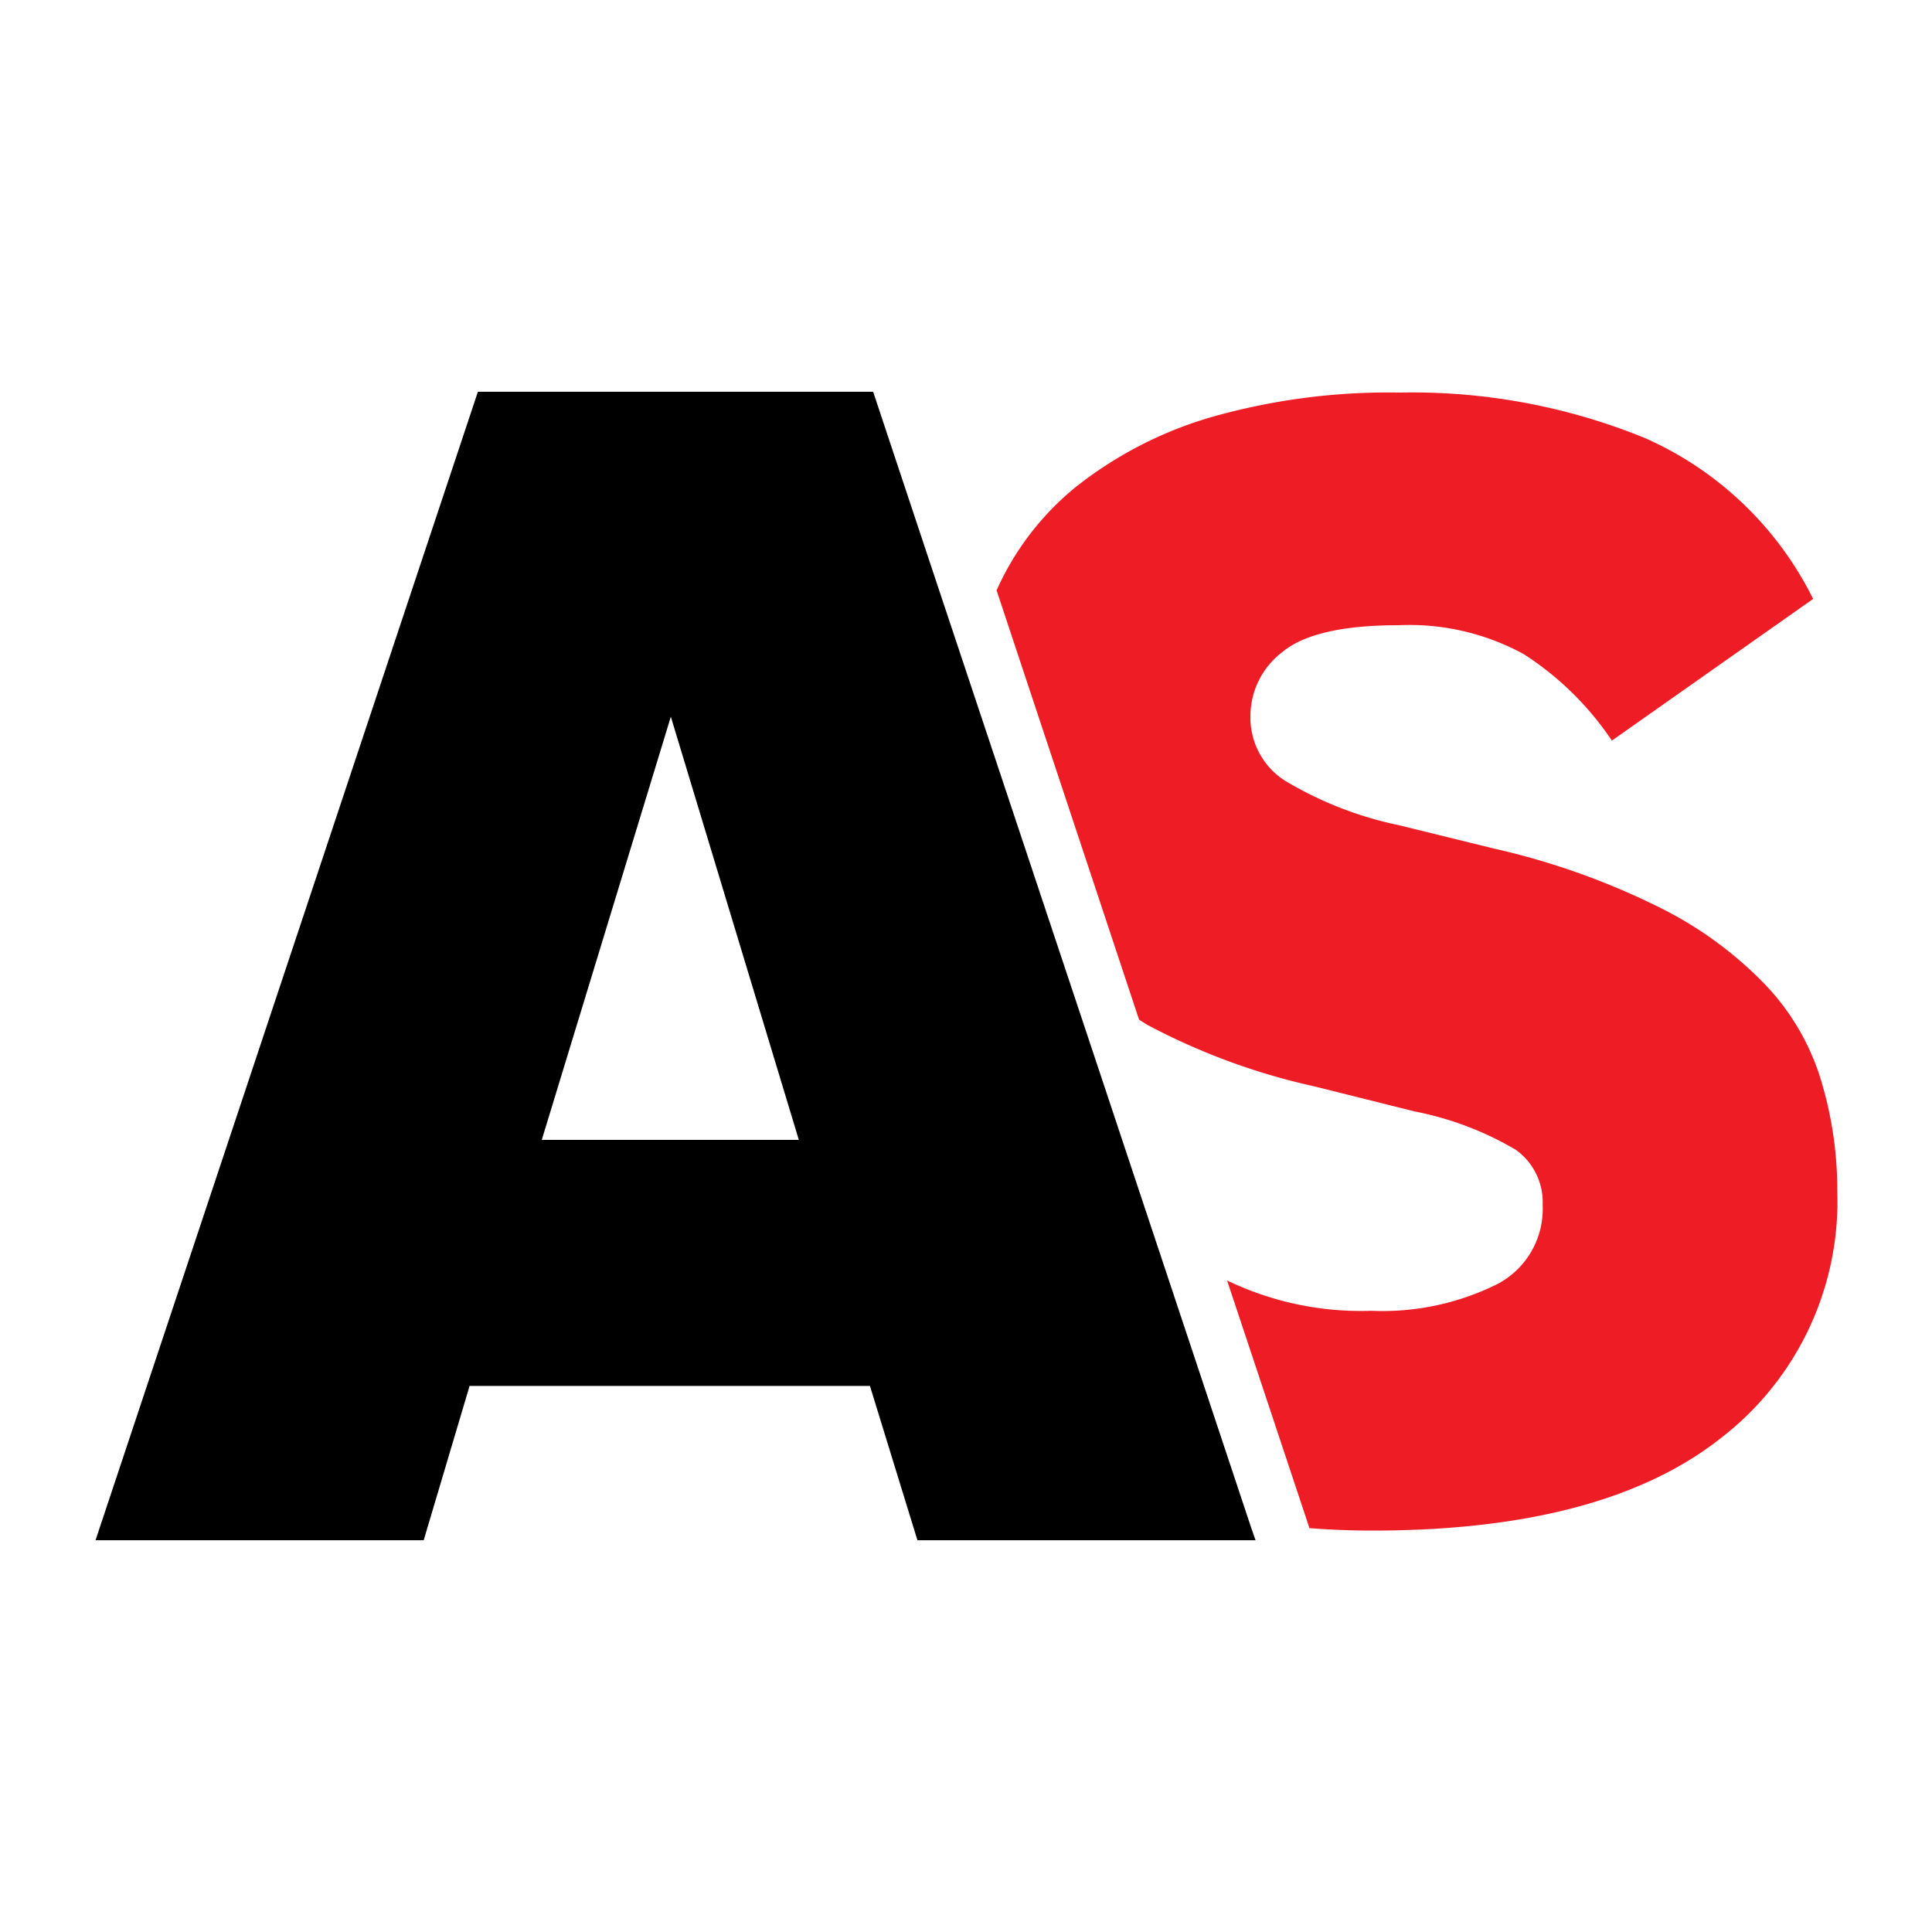
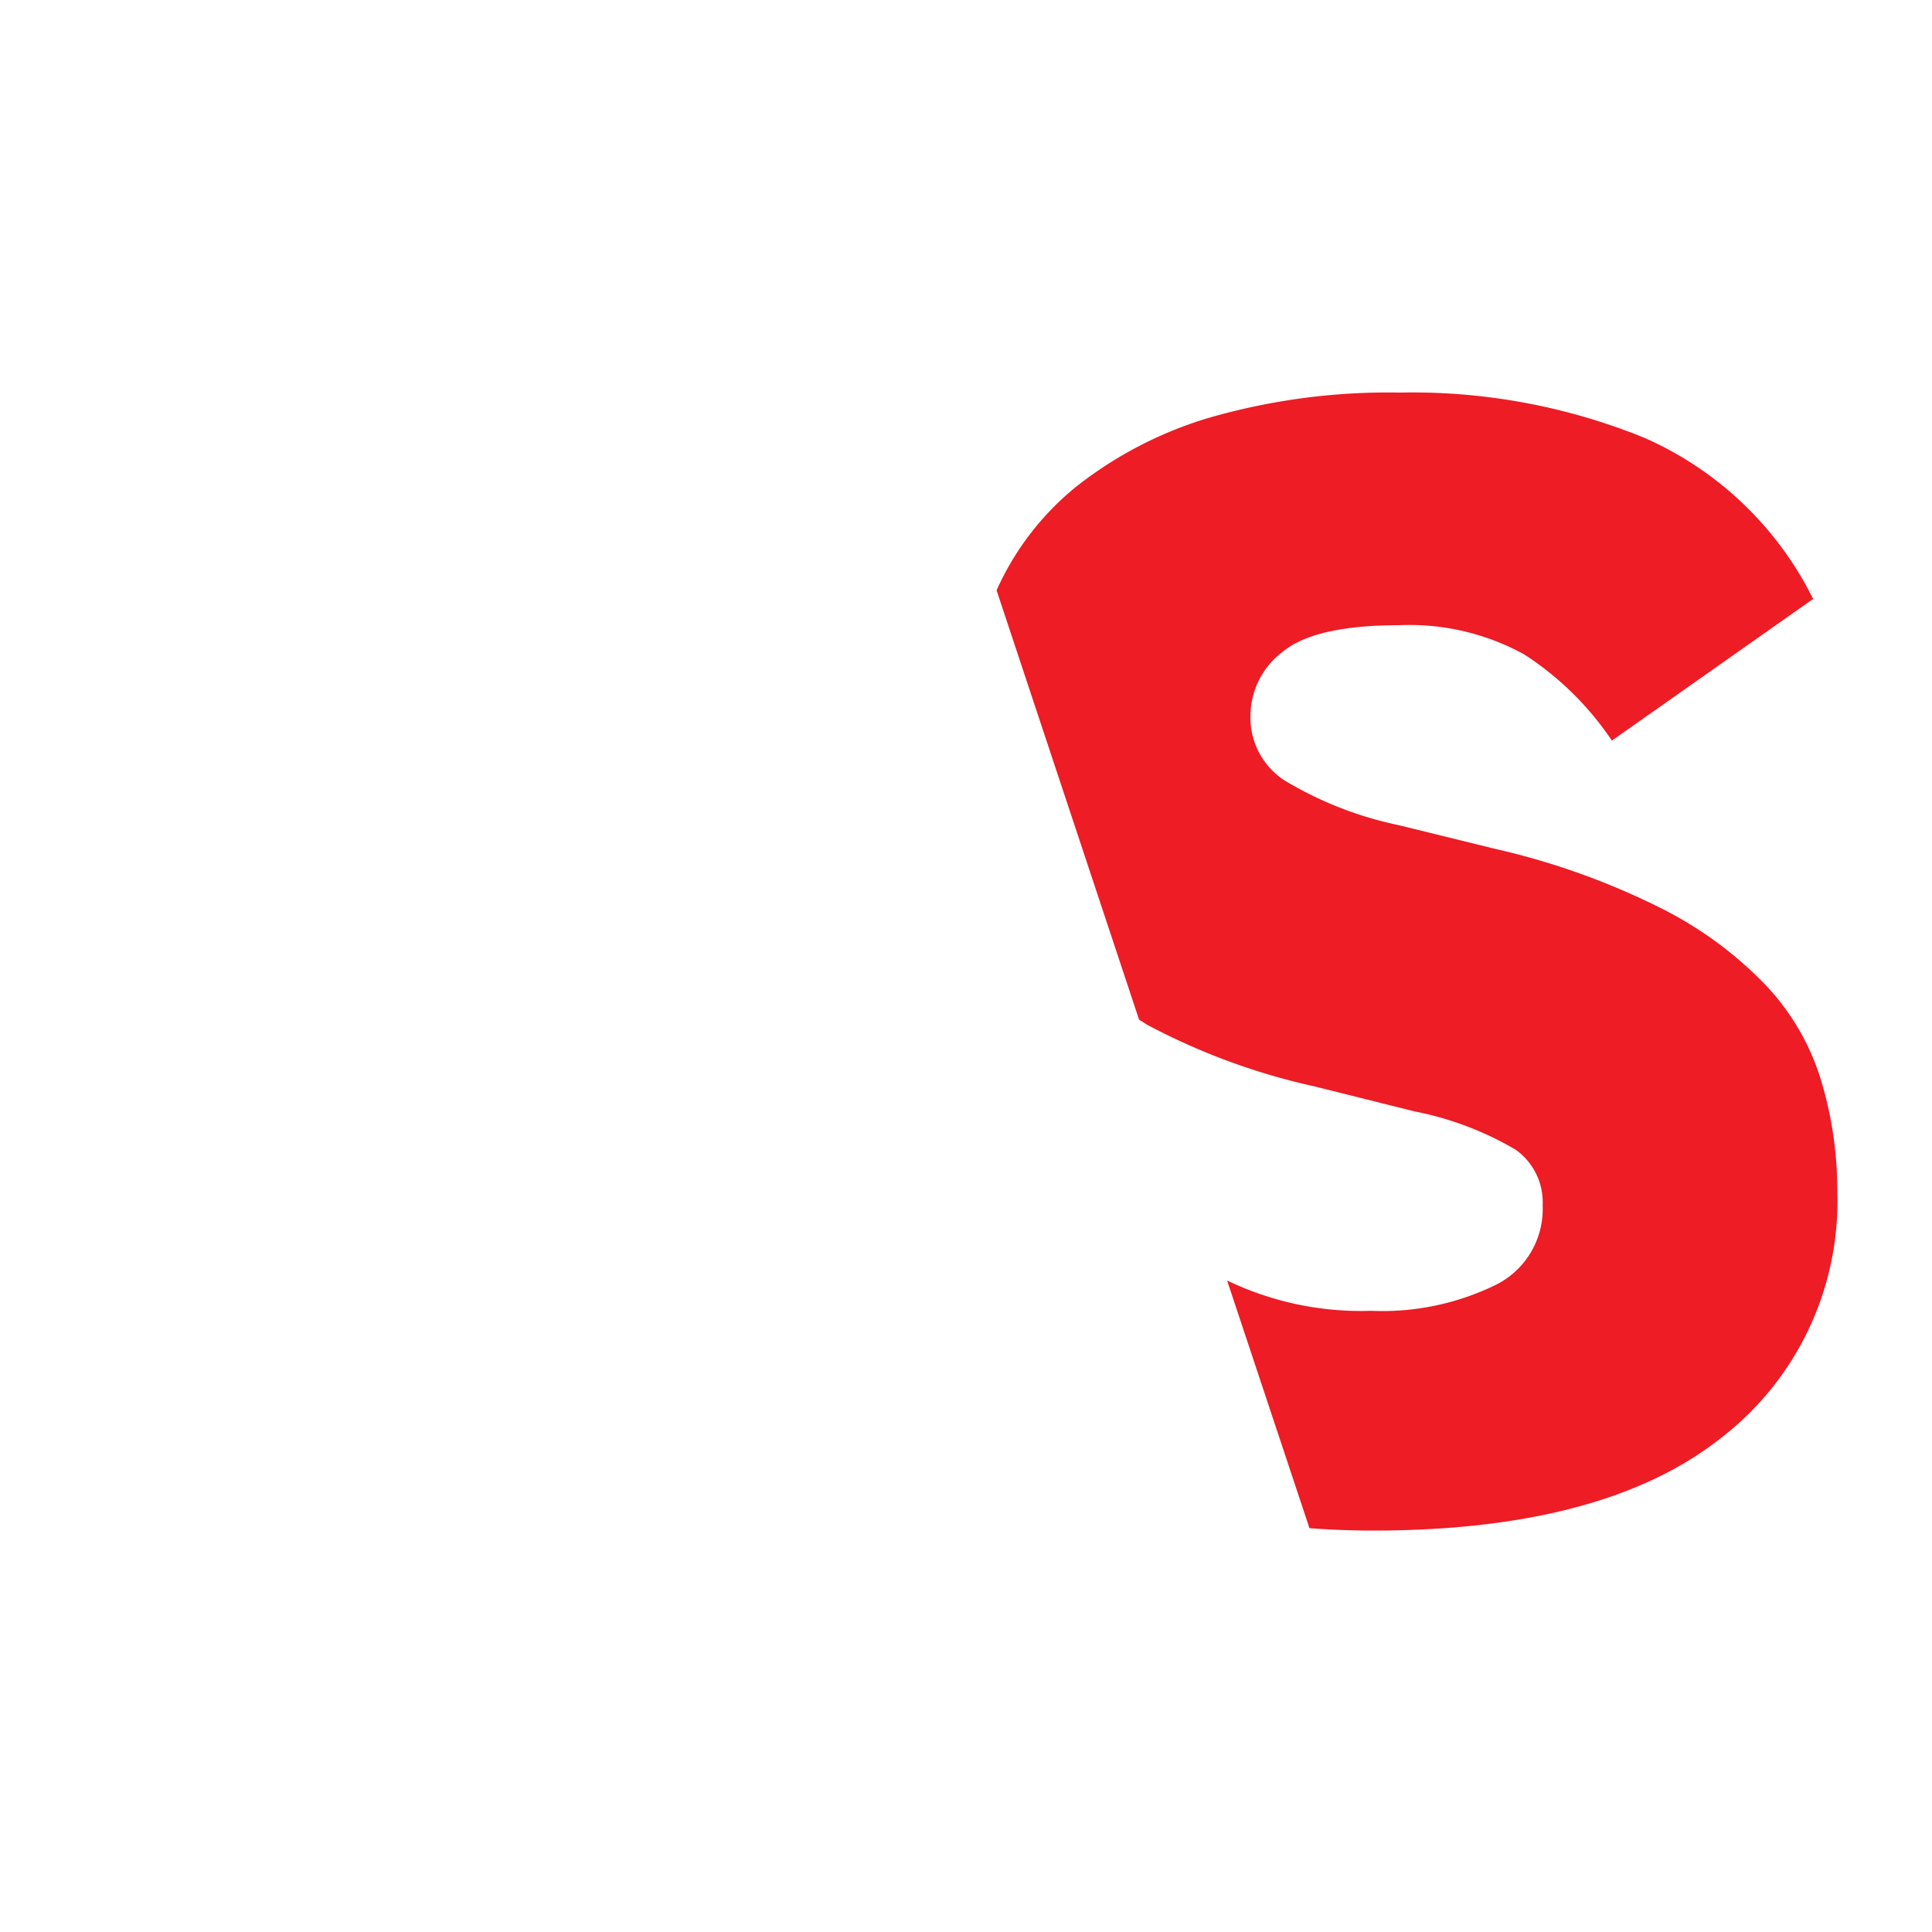
<svg xmlns="http://www.w3.org/2000/svg" viewBox="0 0 72 72">
  <defs>
    <style>.cls-1{fill:#ed1c25;}</style>
  </defs>
  <g id="GUIDES">
    <path class="cls-1" d="M67.85,40.21a8.91,8.91,0,0,0-2.06-3.51,14.27,14.27,0,0,0-3.92-2.87,27.33,27.33,0,0,0-6.21-2.21l-3.54-.87a13.65,13.65,0,0,1-4.24-1.66,2.79,2.79,0,0,1-1.28-2.41,3,3,0,0,1,1.19-2.38c.79-.66,2.23-1,4.33-1a8.89,8.89,0,0,1,4.67,1.08,11.33,11.33,0,0,1,3.28,3.22l7.5-5.28a12.74,12.74,0,0,0-6.28-6,22.93,22.93,0,0,0-9.12-1.69,24.11,24.11,0,0,0-7.08.93,14.82,14.82,0,0,0-5,2.59A10.47,10.47,0,0,0,37.14,22l5.31,16,.32.2A24.52,24.52,0,0,0,49,40.49l3.72.93a11.87,11.87,0,0,1,3.77,1.43,2.4,2.4,0,0,1,1,2.06,3.16,3.16,0,0,1-1.68,2.94,9.62,9.62,0,0,1-4.71,1,11.51,11.51,0,0,1-5.37-1.13l3.07,9.23c.78.06,1.57.09,2.36.09q8.59,0,12.95-3.43a11.14,11.14,0,0,0,4.36-9.23A14.12,14.12,0,0,0,67.85,40.21Z" />
-     <path d="M40.31,37.94,35,22,32.54,14.6H17.81L3.56,57.4H15.79l1.71-5.75H32.42l1.77,5.75h12.6l-.17-.49-3.07-9.23ZM20.19,42.48,25,26.71l4.77,15.77Z" />
  </g>
</svg>